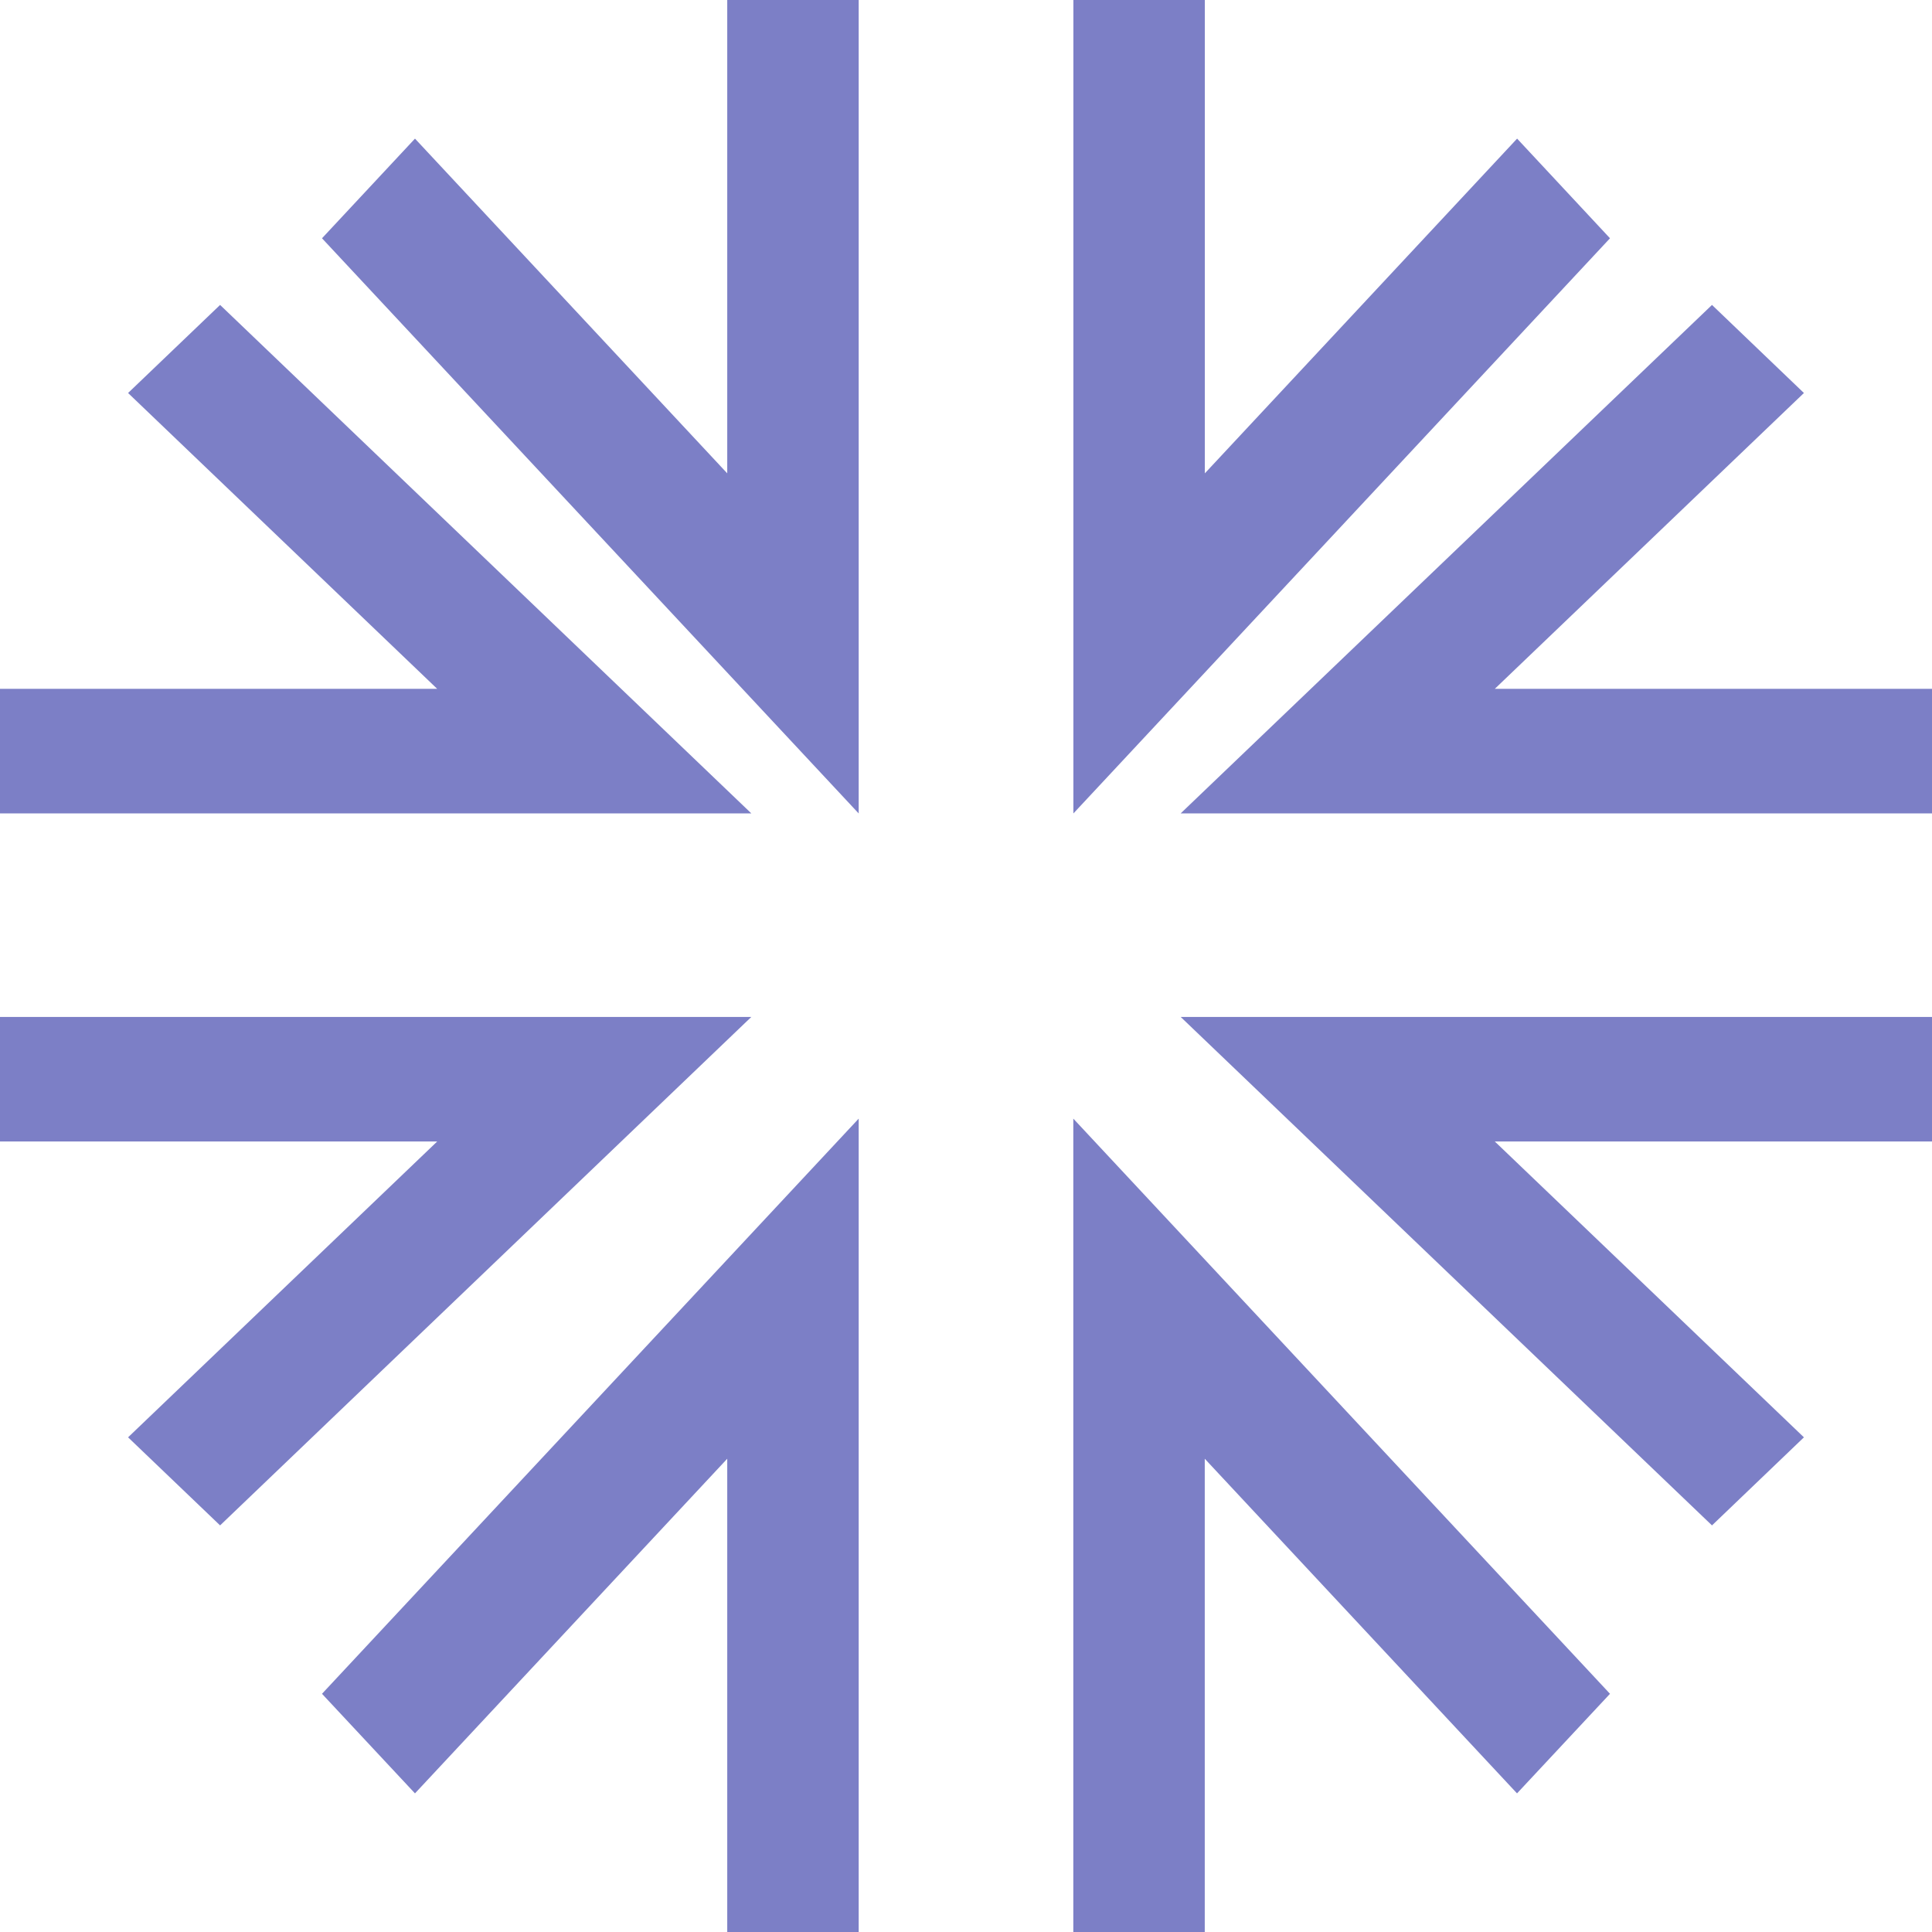
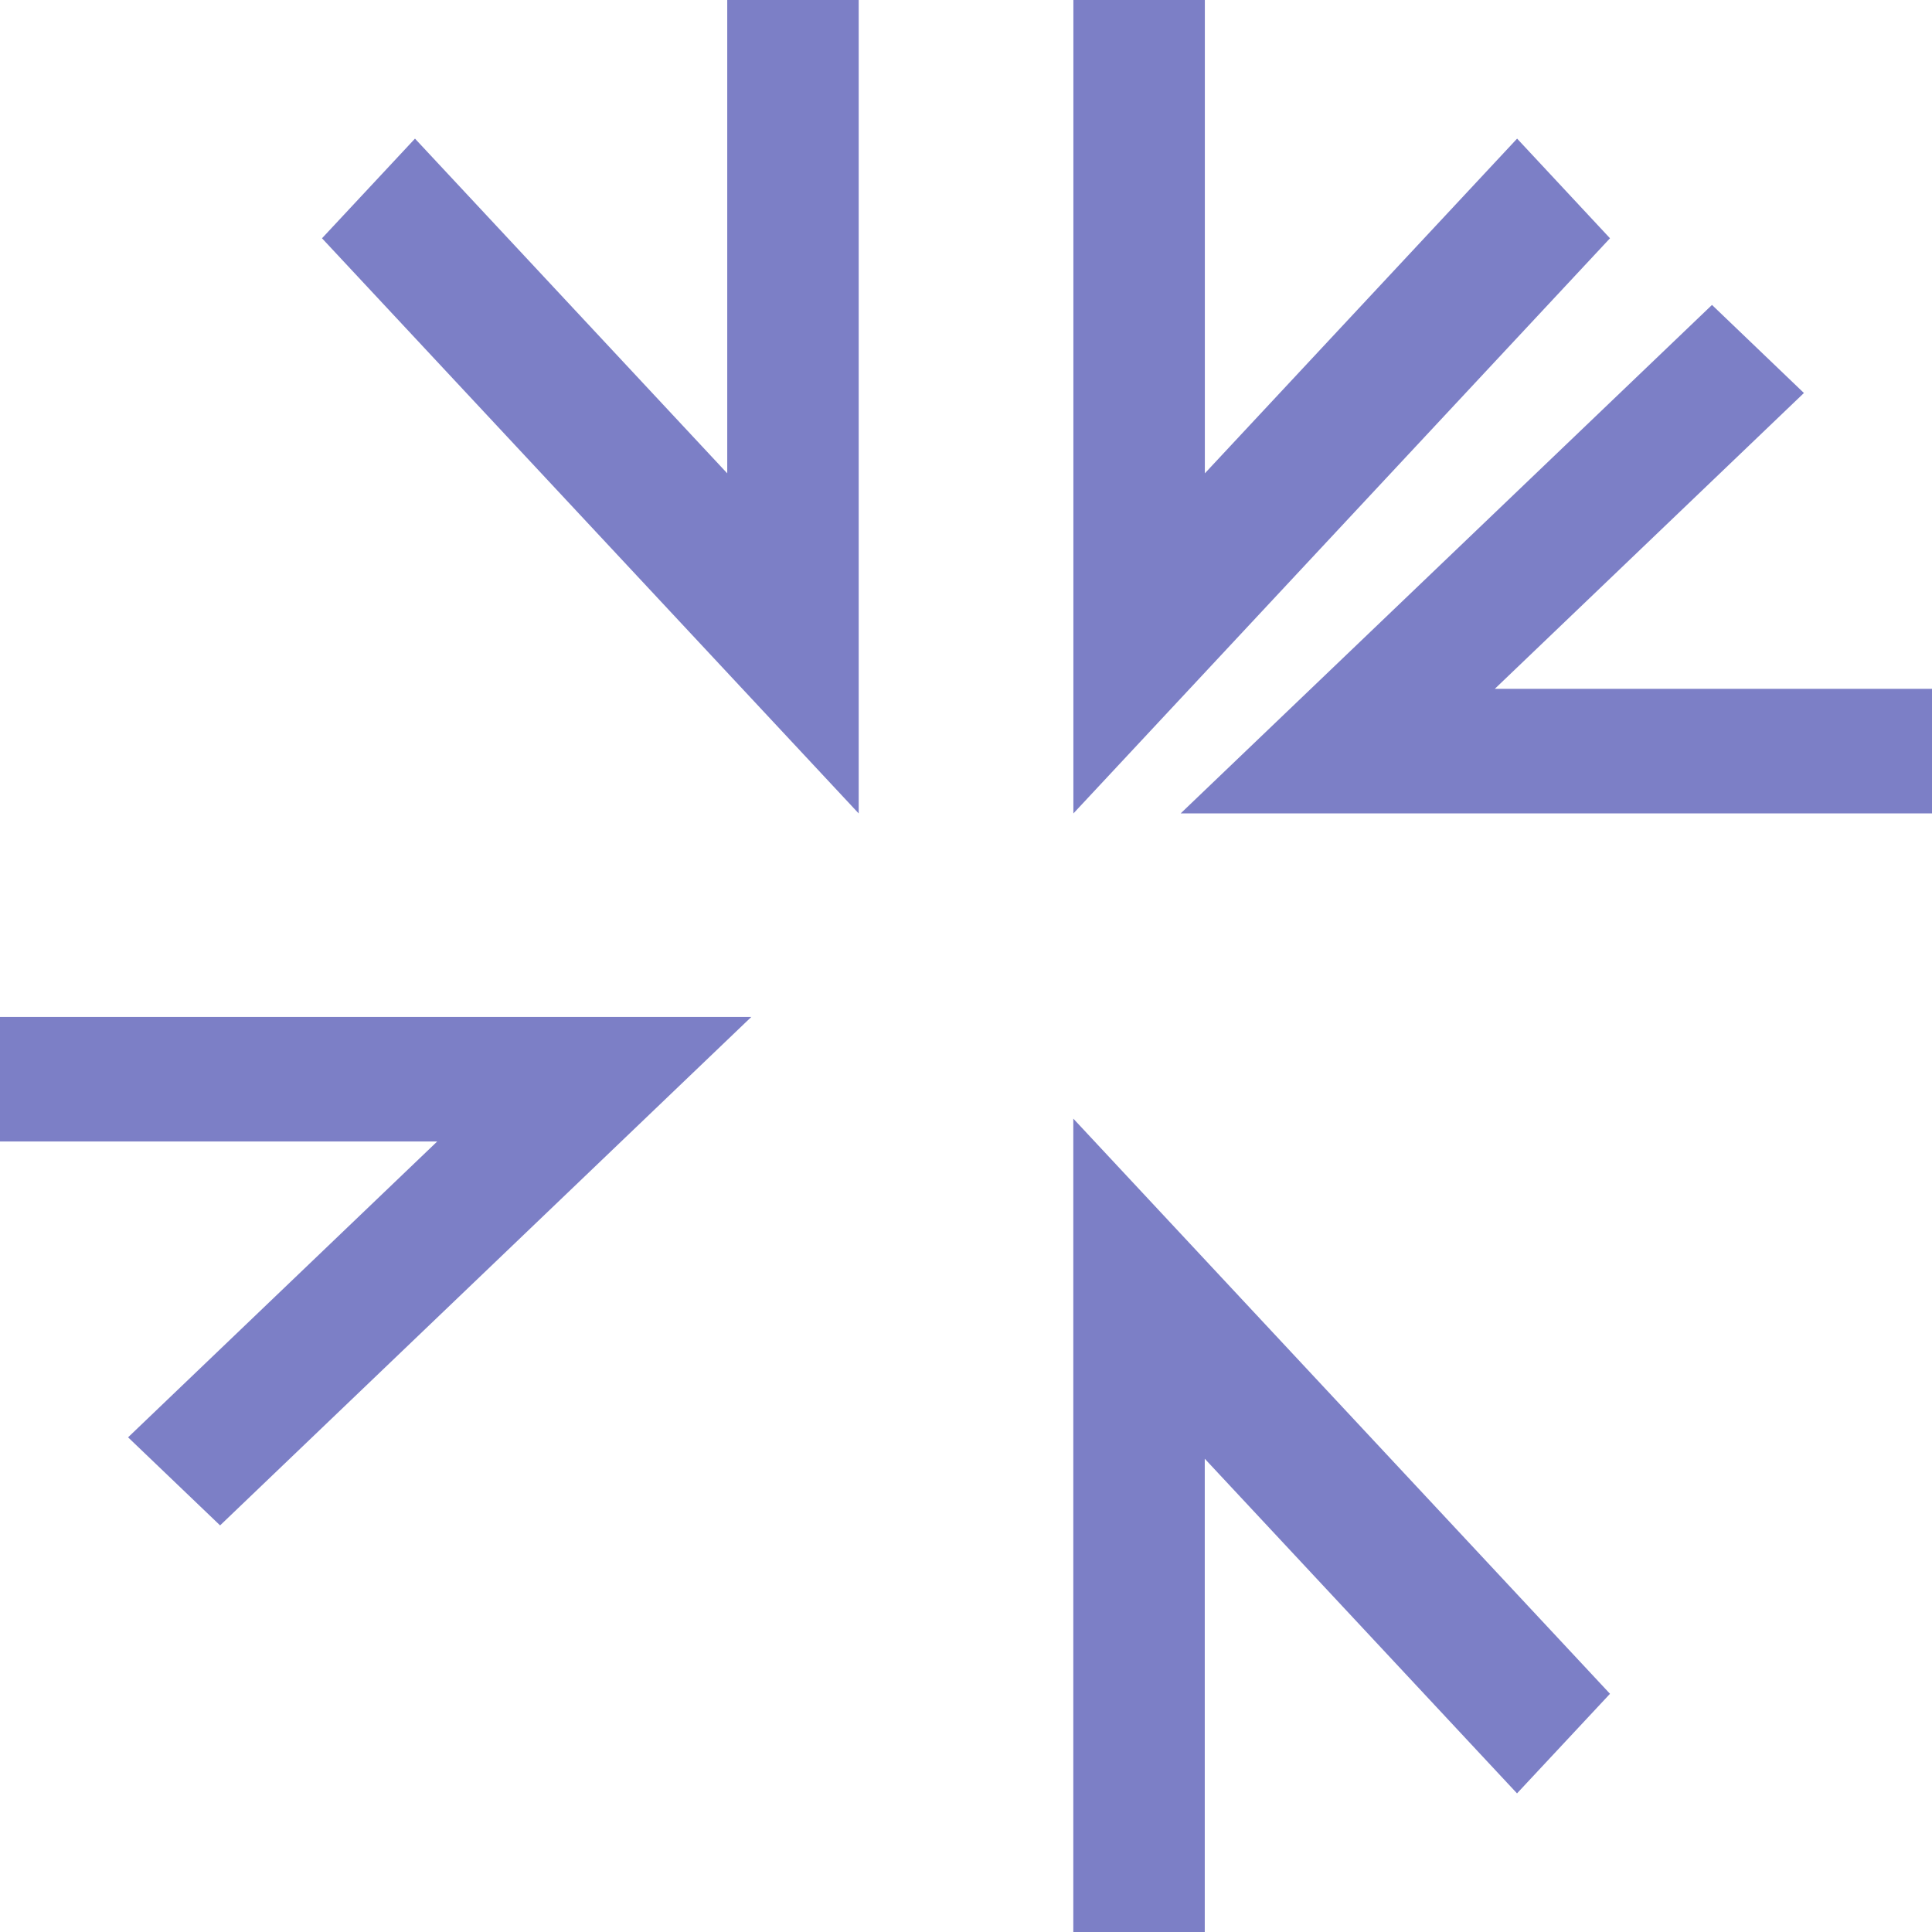
<svg xmlns="http://www.w3.org/2000/svg" width="24" height="24" viewBox="0 0 24 24" fill="none">
  <path d="M10.667 10.105V0H9.034V5.88L5.155 1.722L4 2.96L10.667 10.105Z" fill="#7C7FC6" />
  <path d="M13.334 0V10.105L20 2.96L18.846 1.722L14.967 5.88V0H13.334Z" fill="#7C7FC6" />
  <path d="M21.267 3.788L14.667 10.104H24V8.557H18.569L22.409 4.882L21.267 3.788Z" fill="#7C7FC6" />
-   <path d="M24 12.633H14.667L21.267 18.949L22.409 17.855L18.569 14.18H24V12.633Z" fill="#7C7FC6" />
-   <path d="M0 10.104H9.333L2.734 3.788L1.591 4.882L5.431 8.557H0V10.104Z" fill="#7C7FC6" />
  <path d="M2.734 18.949L9.333 12.633H0V14.18H5.431L1.591 17.855L2.734 18.949Z" fill="#7C7FC6" />
  <path d="M13.333 13.896V24.001H14.966V18.121L18.845 22.278L20 21.041L13.333 13.896Z" fill="#7C7FC6" />
-   <path d="M10.667 24.001V13.896L4 21.041L5.155 22.278L9.034 18.121V24.001H10.667Z" fill="#7C7FC6" />
</svg>